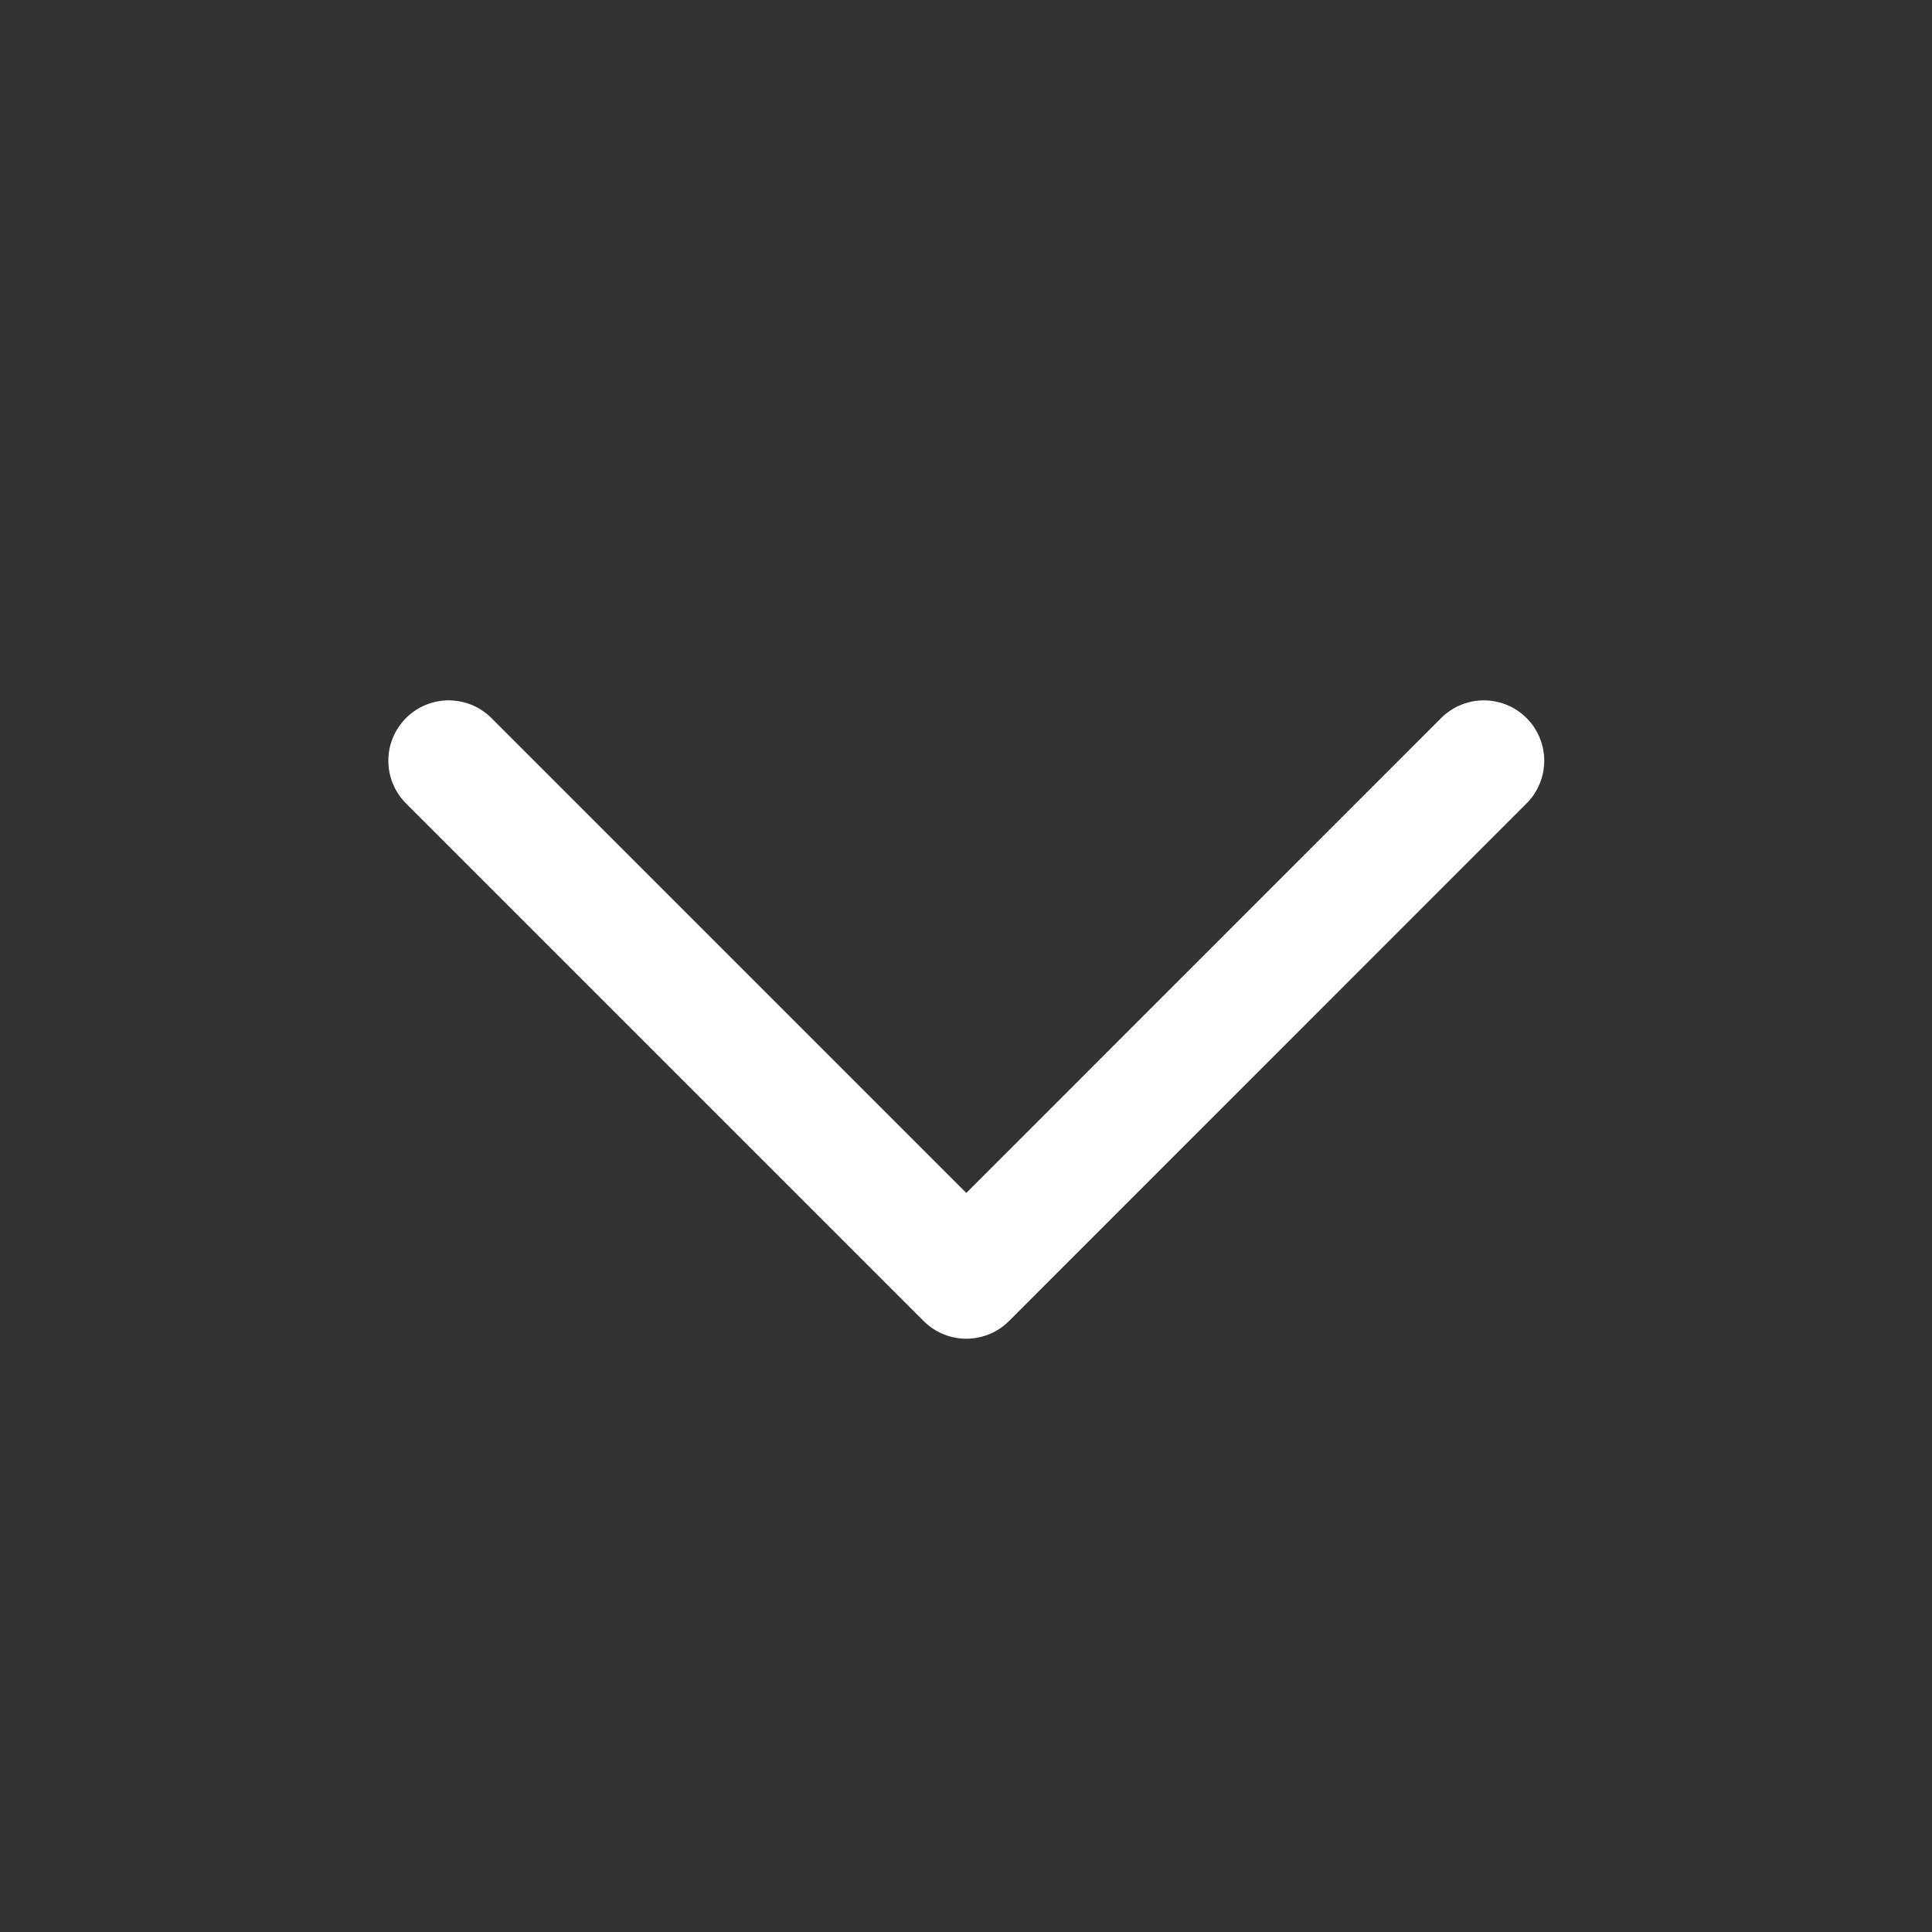
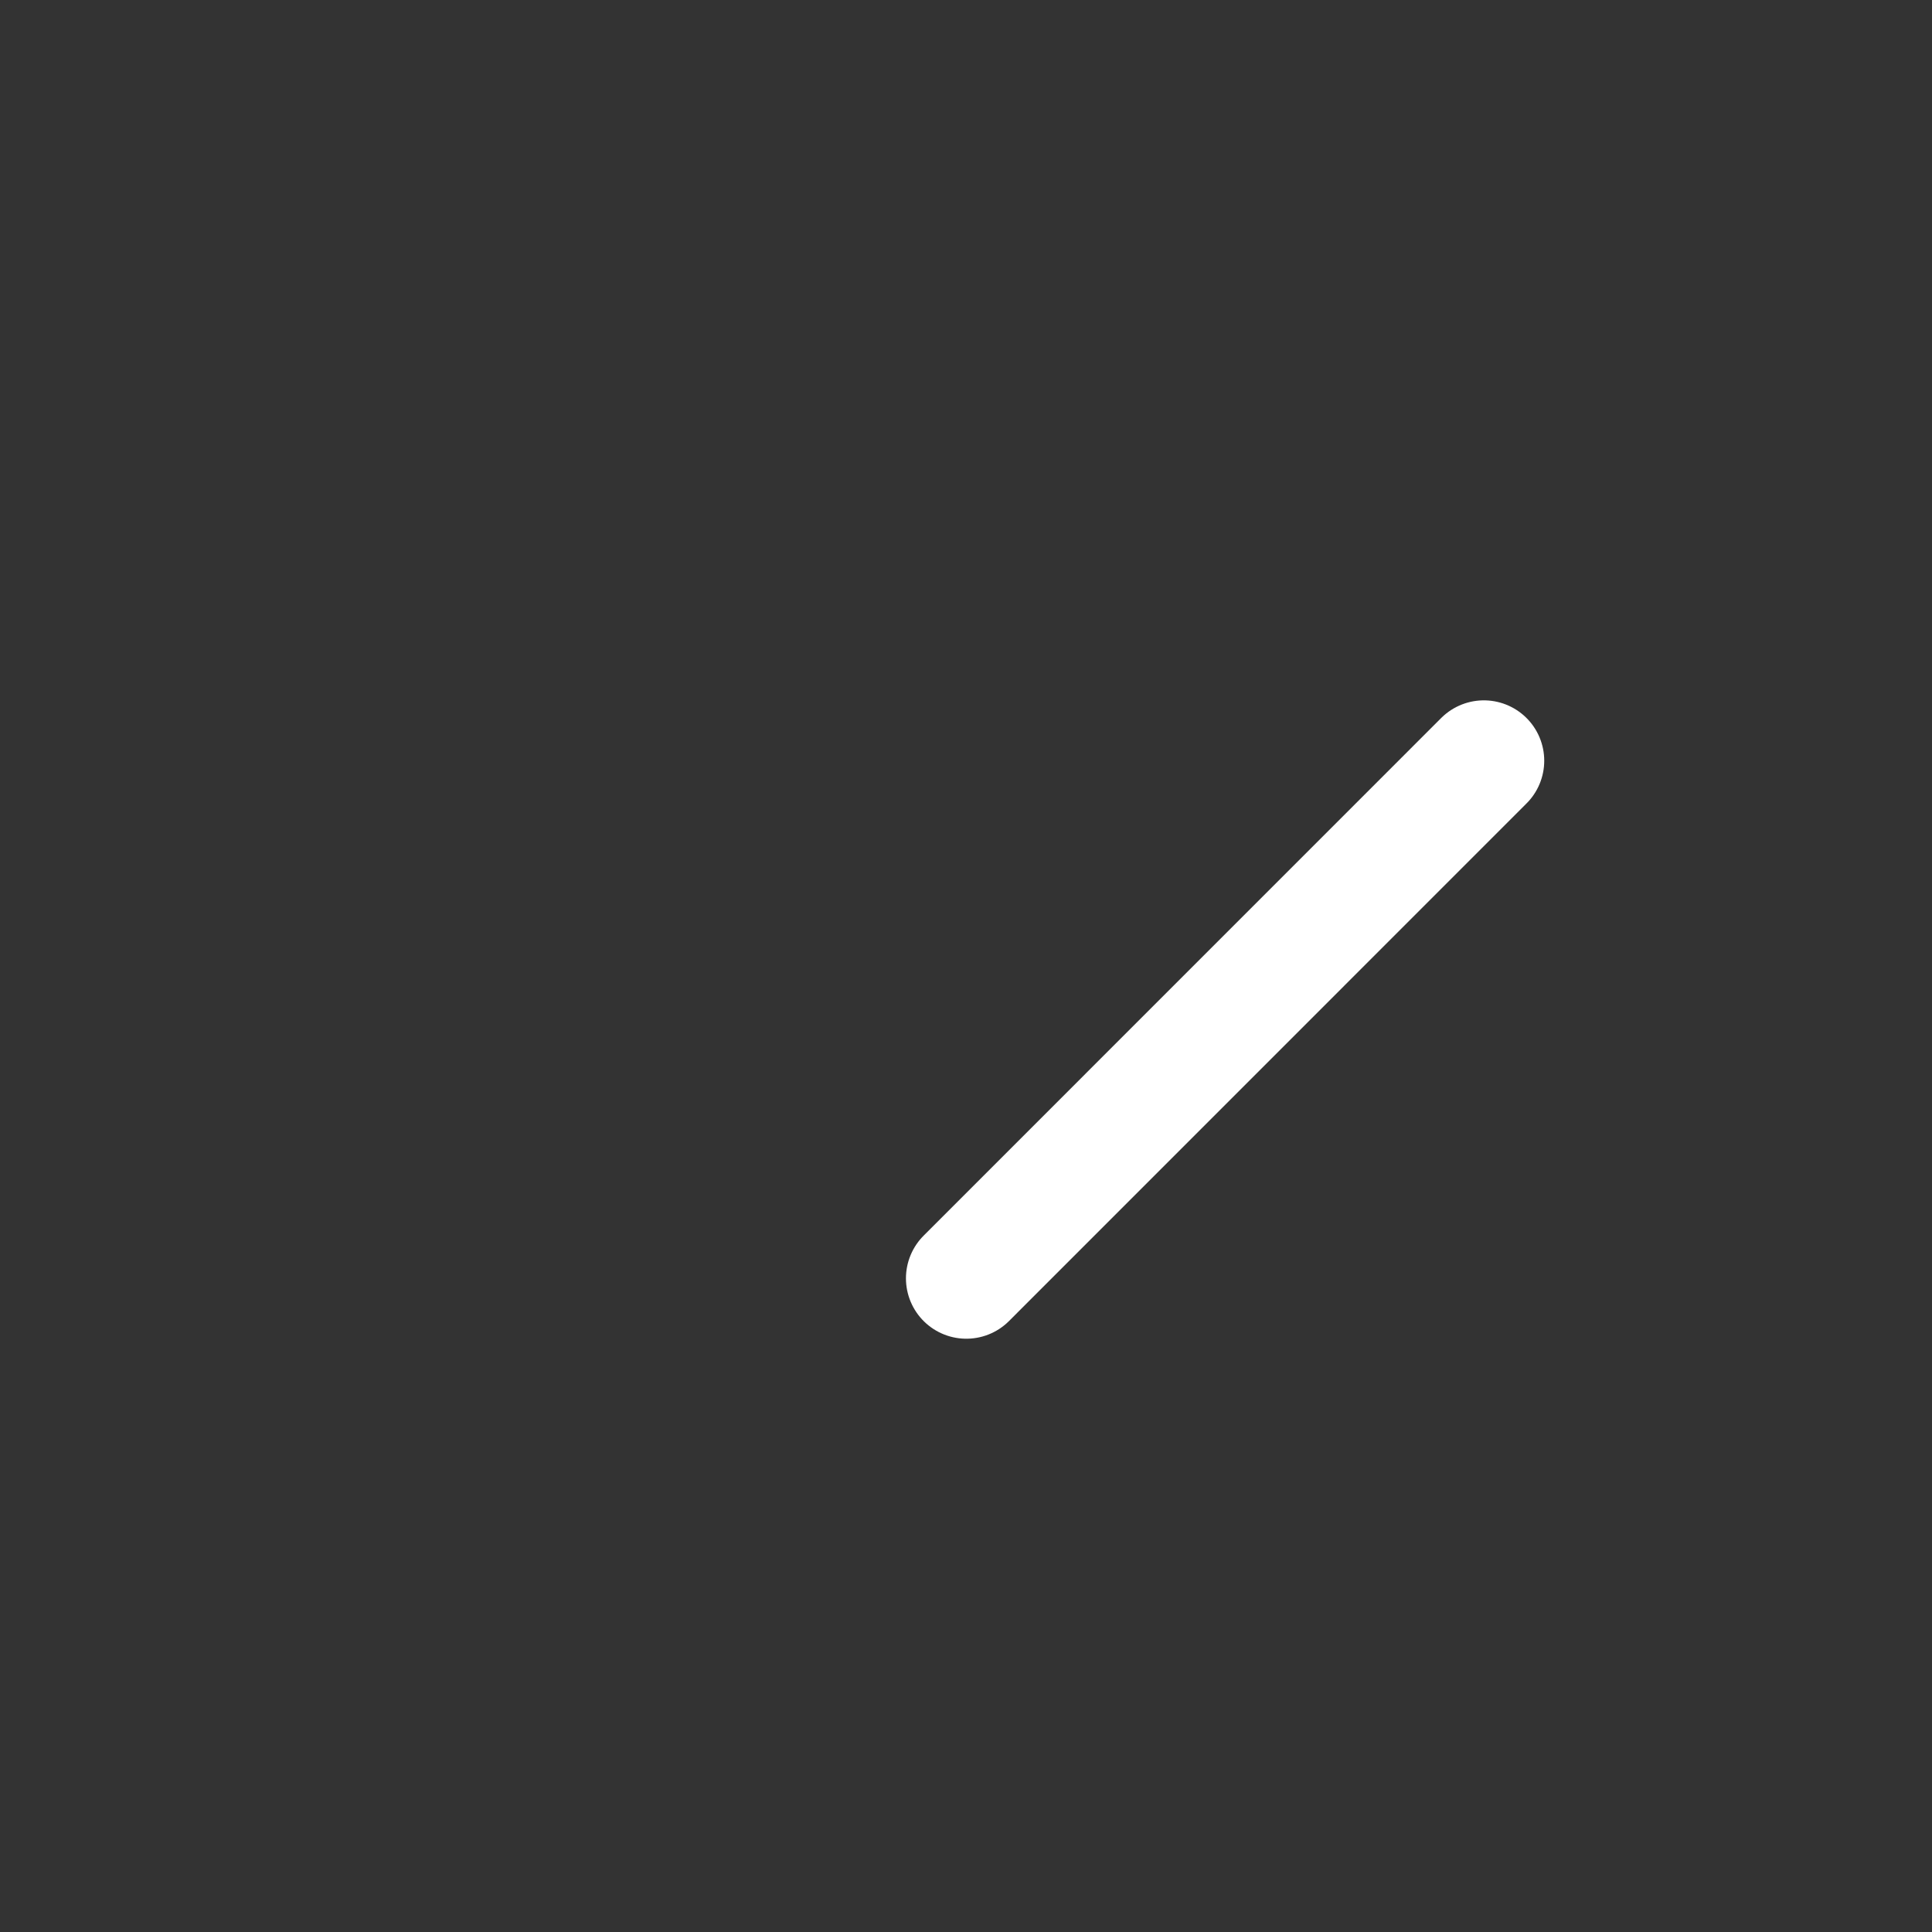
<svg xmlns="http://www.w3.org/2000/svg" width="24" height="24" viewBox="0 0 24 24" fill="none">
  <rect x="0" y="0" width="24" height="24" fill="#333333" stroke="none" />
-   <path d="M18.433 9.45L12.004 15.88L5.574 9.45" stroke="white" stroke-width="1.5" stroke-miterlimit="10" stroke-linecap="round" stroke-linejoin="round" />
+   <path d="M18.433 9.45L12.004 15.88" stroke="white" stroke-width="1.5" stroke-miterlimit="10" stroke-linecap="round" stroke-linejoin="round" />
</svg>